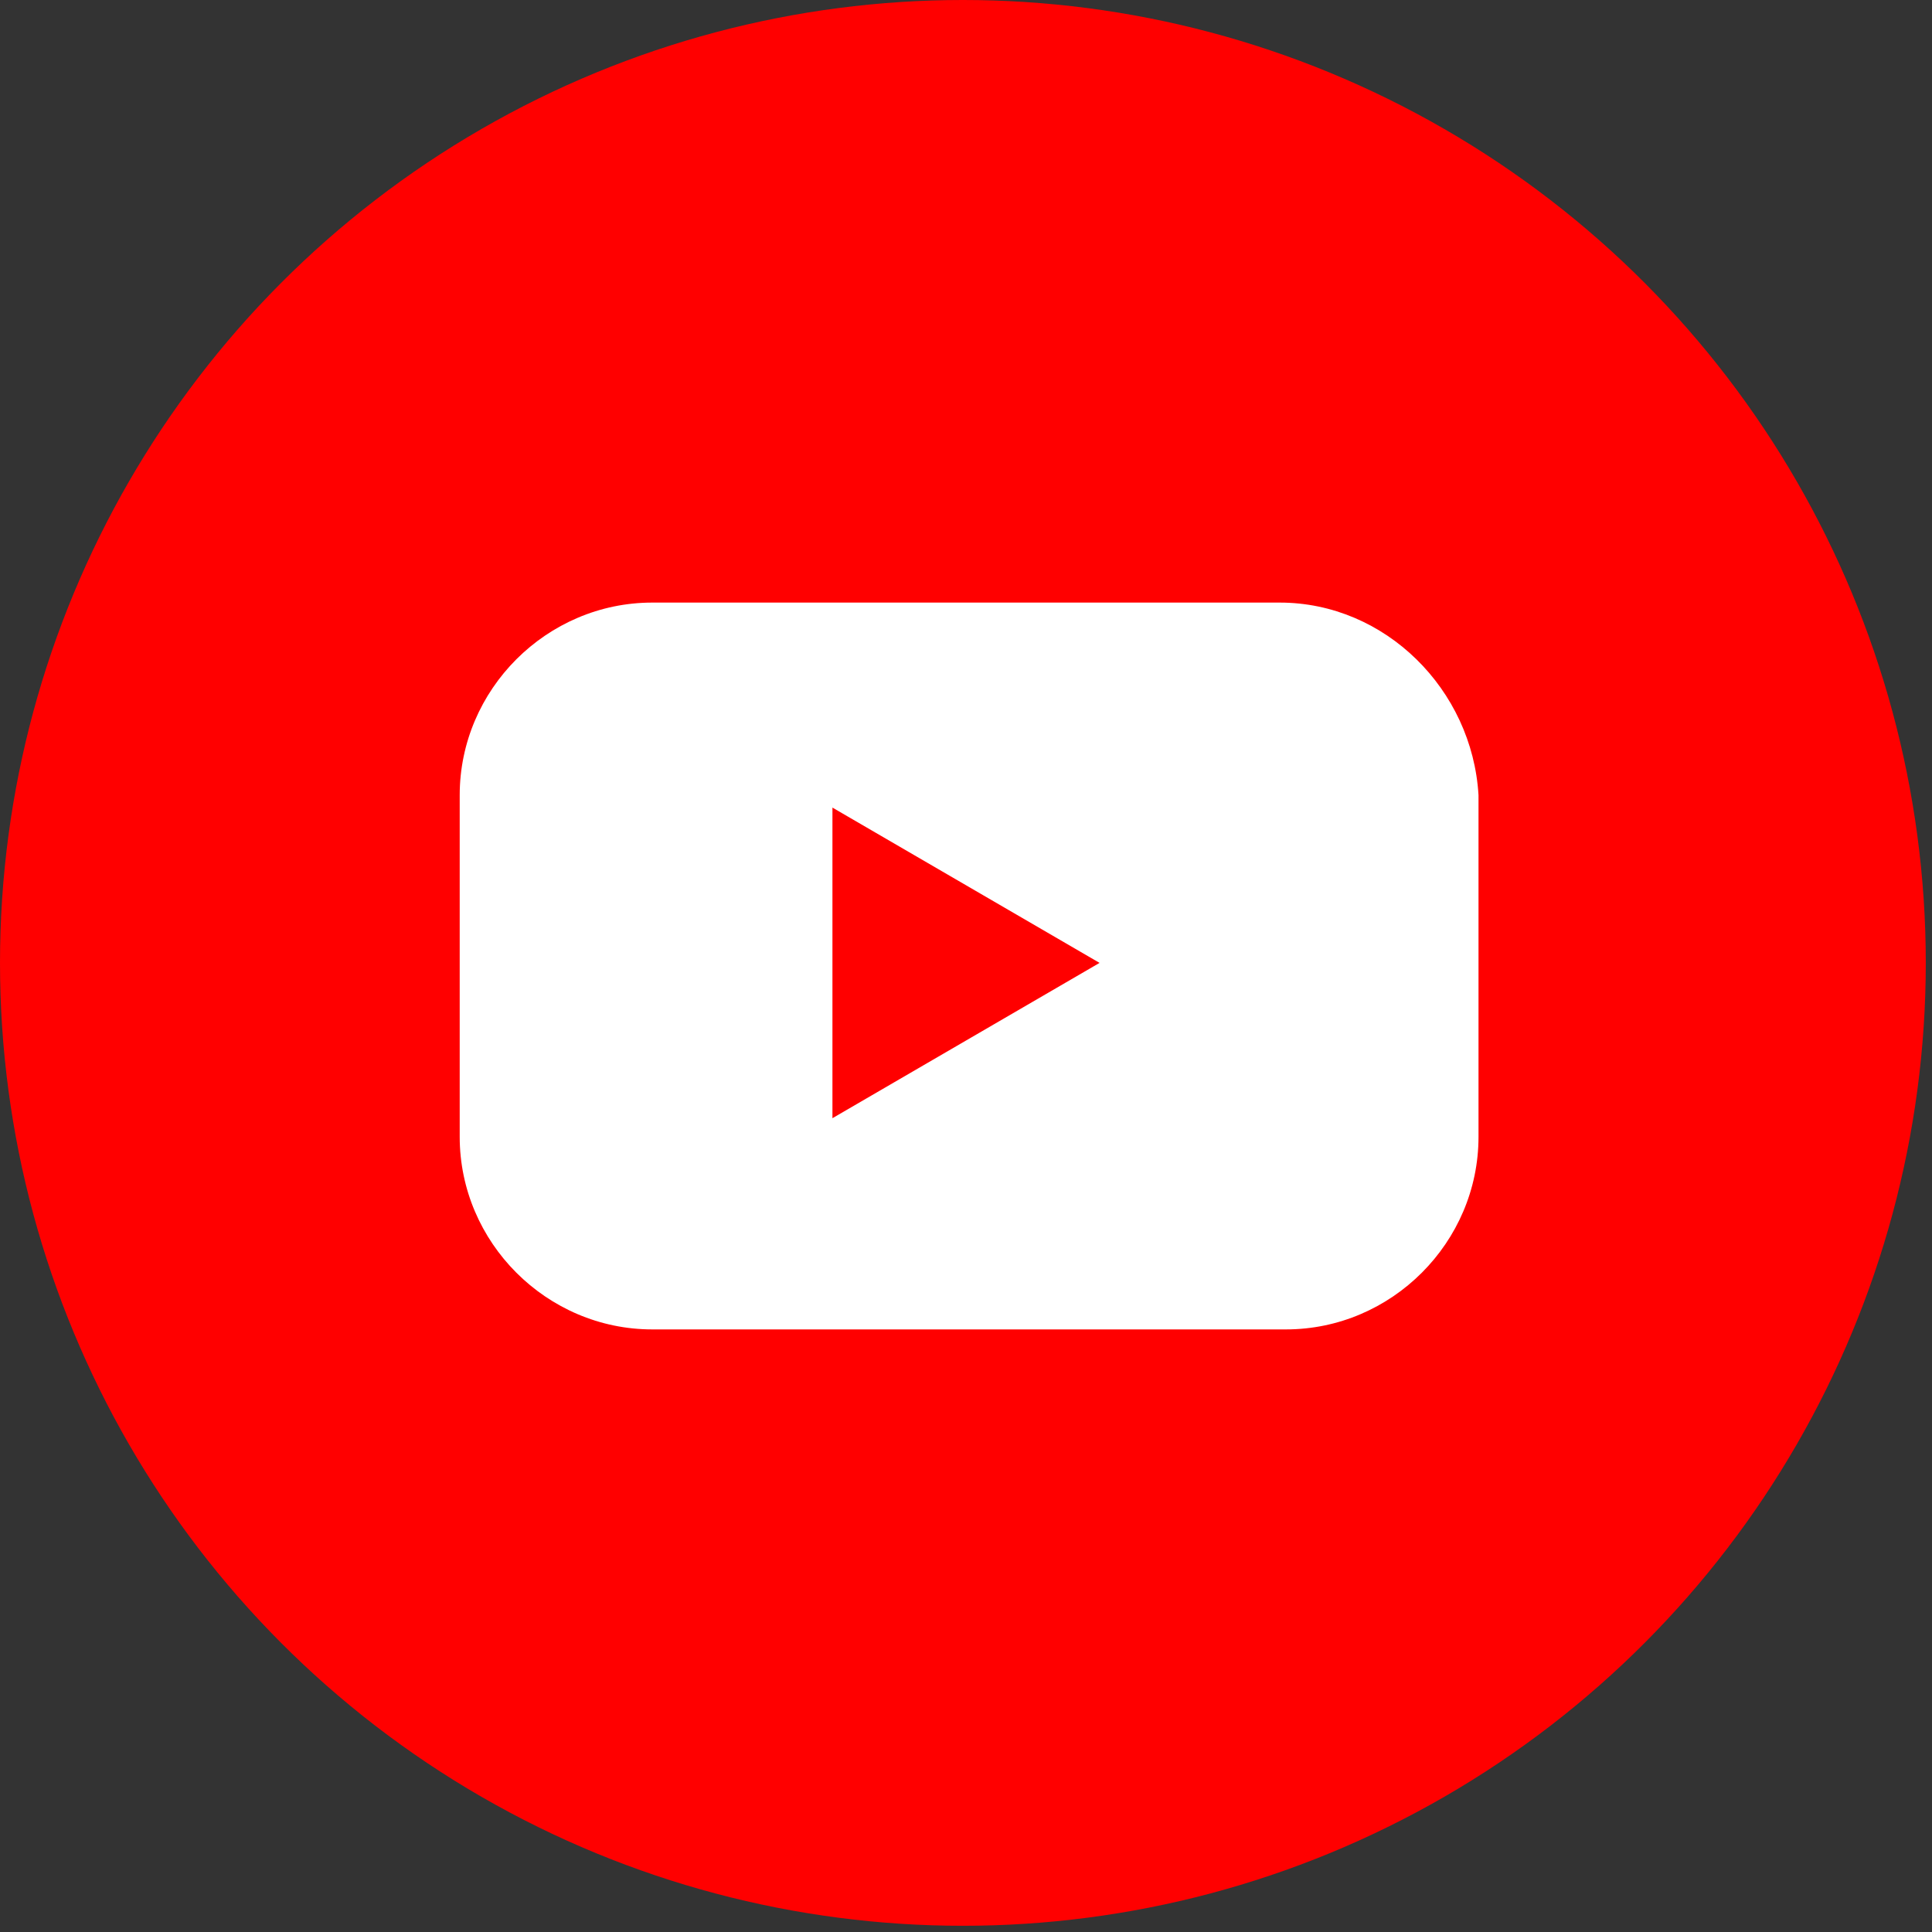
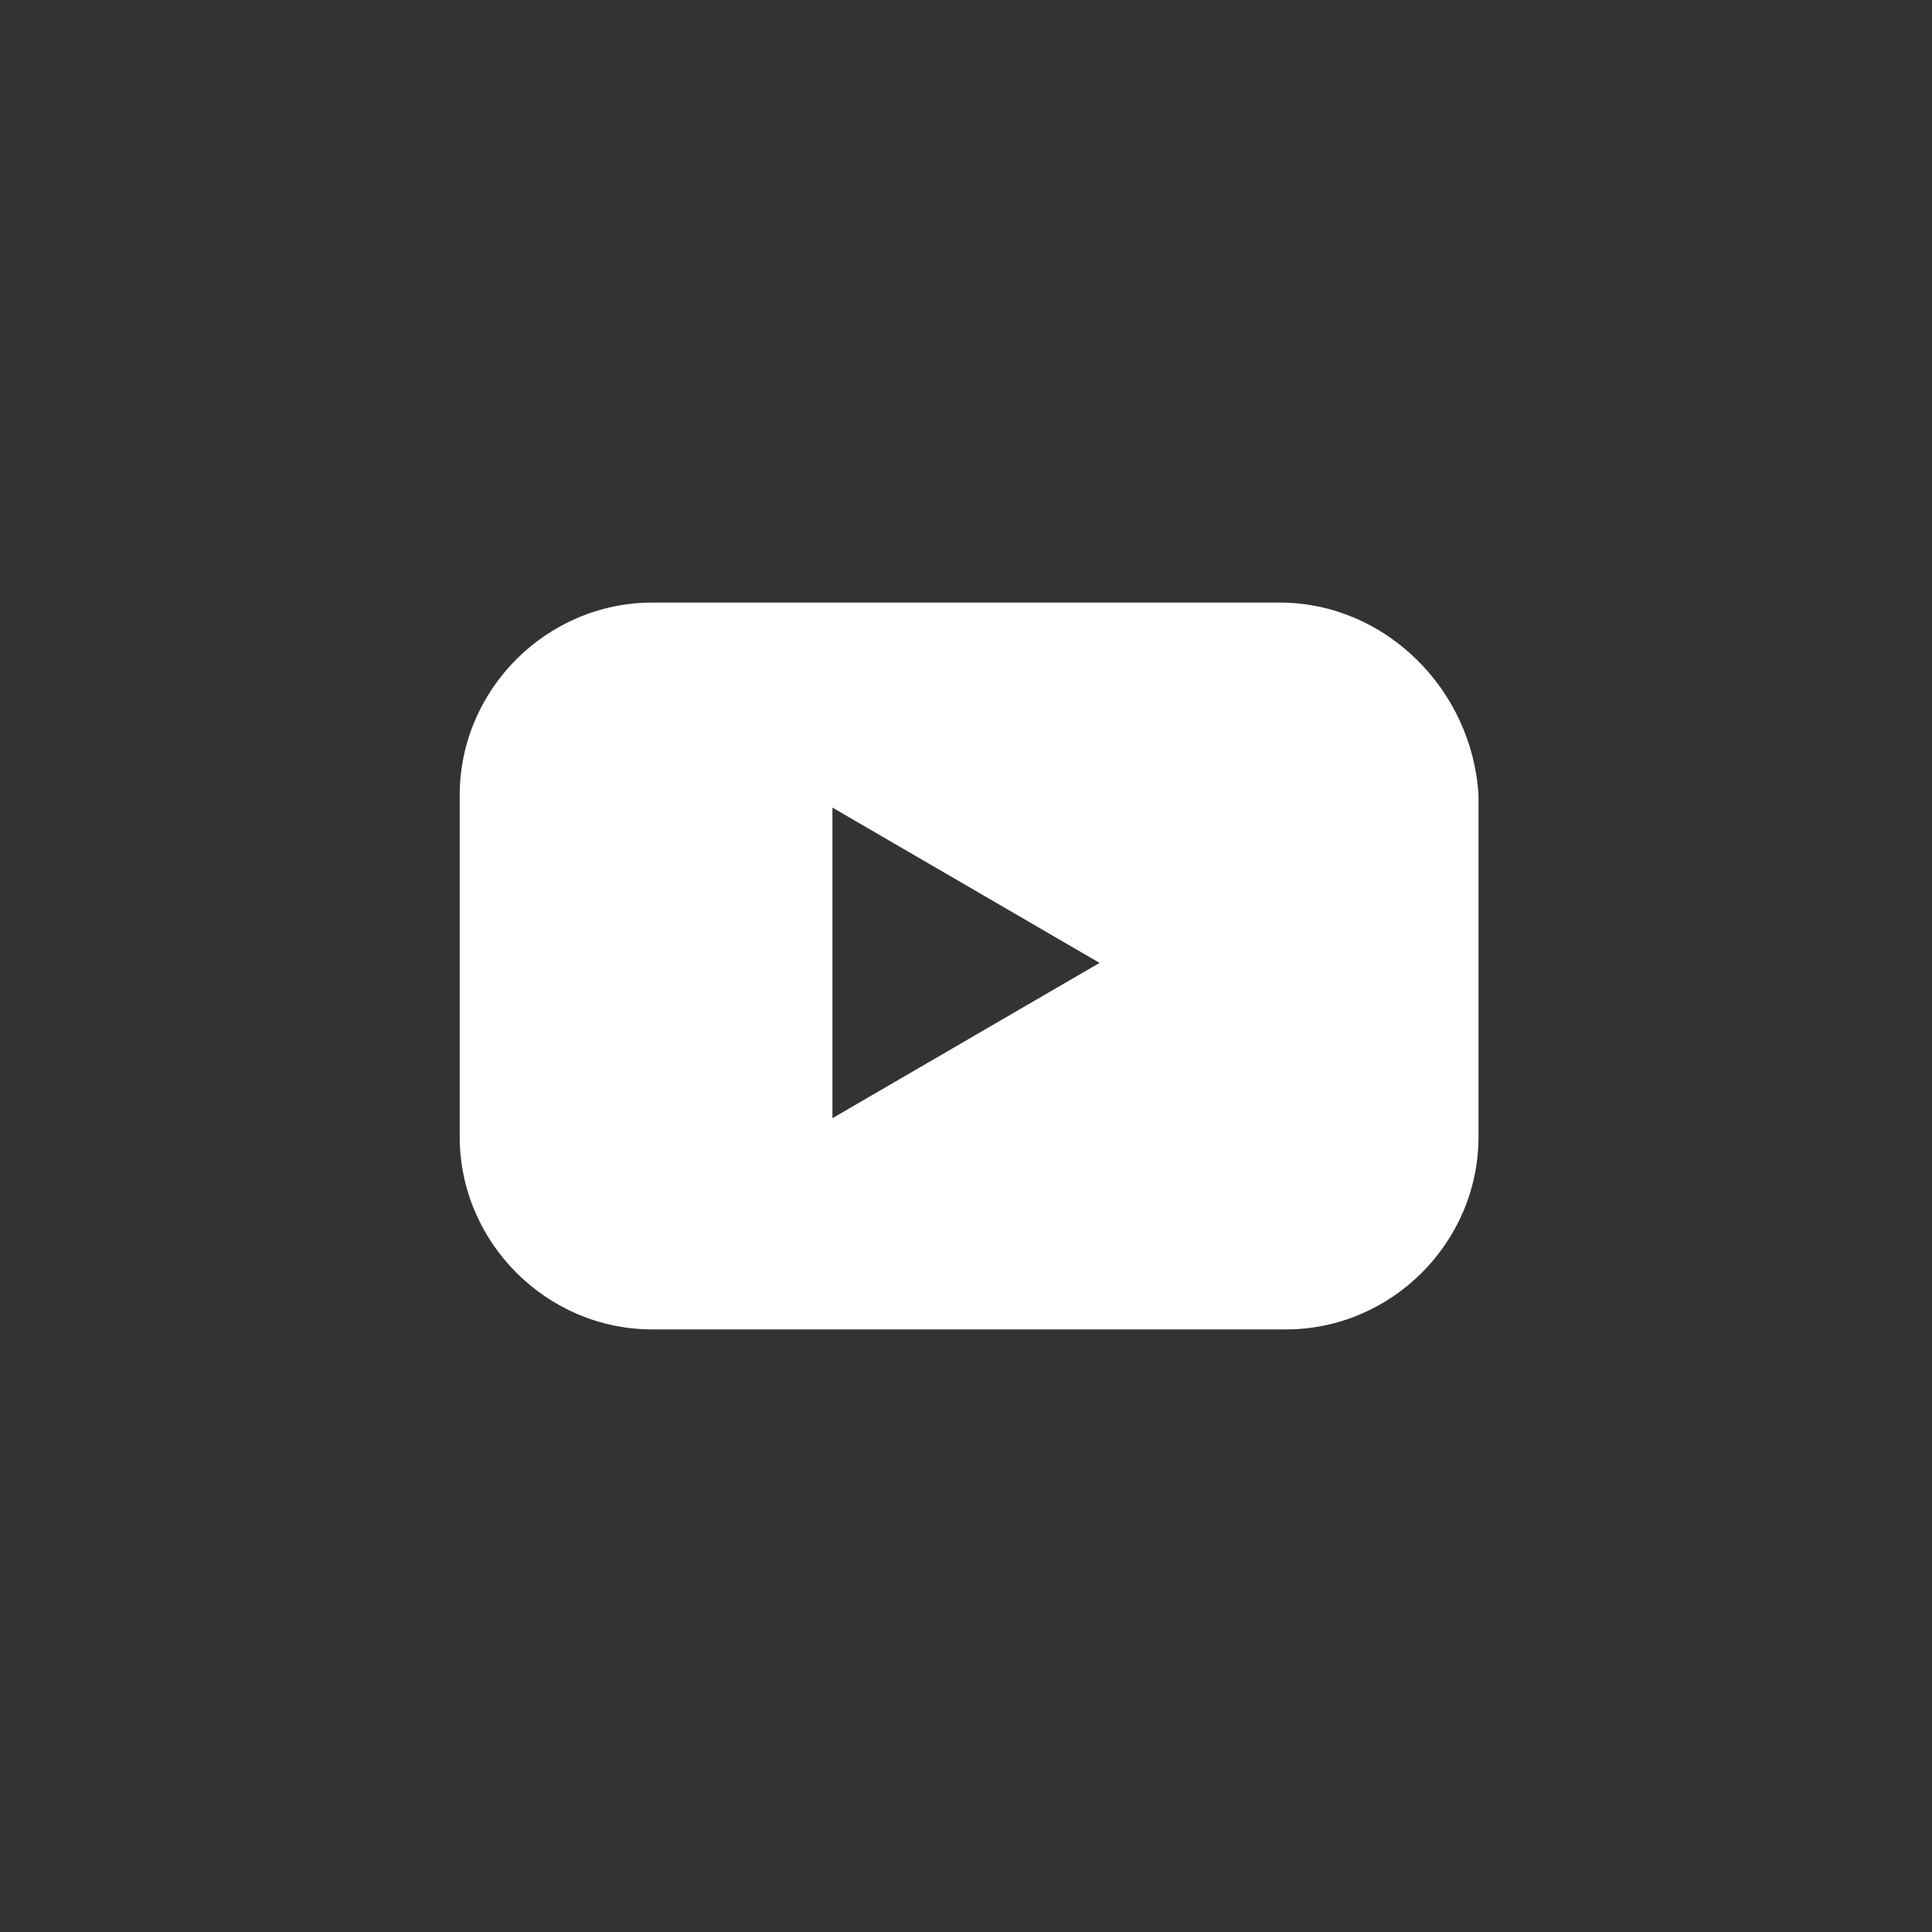
<svg xmlns="http://www.w3.org/2000/svg" version="1.1" id="whatsapp" x="0px" y="0px" viewBox="0 0 31.1 31.1" style="enable-background:new 0 0 31.1 31.1;" xml:space="preserve">
  <rect x="0" y="0" width="31.1" height="31.1" fill="#333333" stroke="none" />
  <style type="text/css">
	.st0{fill:#FF0000;}
	.st1{fill:#FFFFFF;}
</style>
  <g id="Layer_2_1_">
    <g id="Color">
      <g id="_02.YouTube">
-         <circle id="Background" class="st0" cx="15.5" cy="15.5" r="15.5" />
-         <path id="Icon" class="st1" d="M20.6,9.7H10.5c-1.7,0-3.1,1.4-3.1,3.1c0,0,0,0,0,0v5.5c0,1.7,1.4,3.1,3.1,3.1c0,0,0,0,0,0h10.2     c1.7,0,3.1-1.4,3.1-3.1c0,0,0,0,0,0v-5.5C23.7,11.1,22.3,9.7,20.6,9.7C20.6,9.7,20.6,9.7,20.6,9.7L20.6,9.7z M13.4,18v-5l4.3,2.5     L13.4,18z" />
+         <path id="Icon" class="st1" d="M20.6,9.7H10.5c-1.7,0-3.1,1.4-3.1,3.1c0,0,0,0,0,0v5.5c0,1.7,1.4,3.1,3.1,3.1c0,0,0,0,0,0h10.2     c1.7,0,3.1-1.4,3.1-3.1v-5.5C23.7,11.1,22.3,9.7,20.6,9.7C20.6,9.7,20.6,9.7,20.6,9.7L20.6,9.7z M13.4,18v-5l4.3,2.5     L13.4,18z" />
      </g>
    </g>
  </g>
</svg>